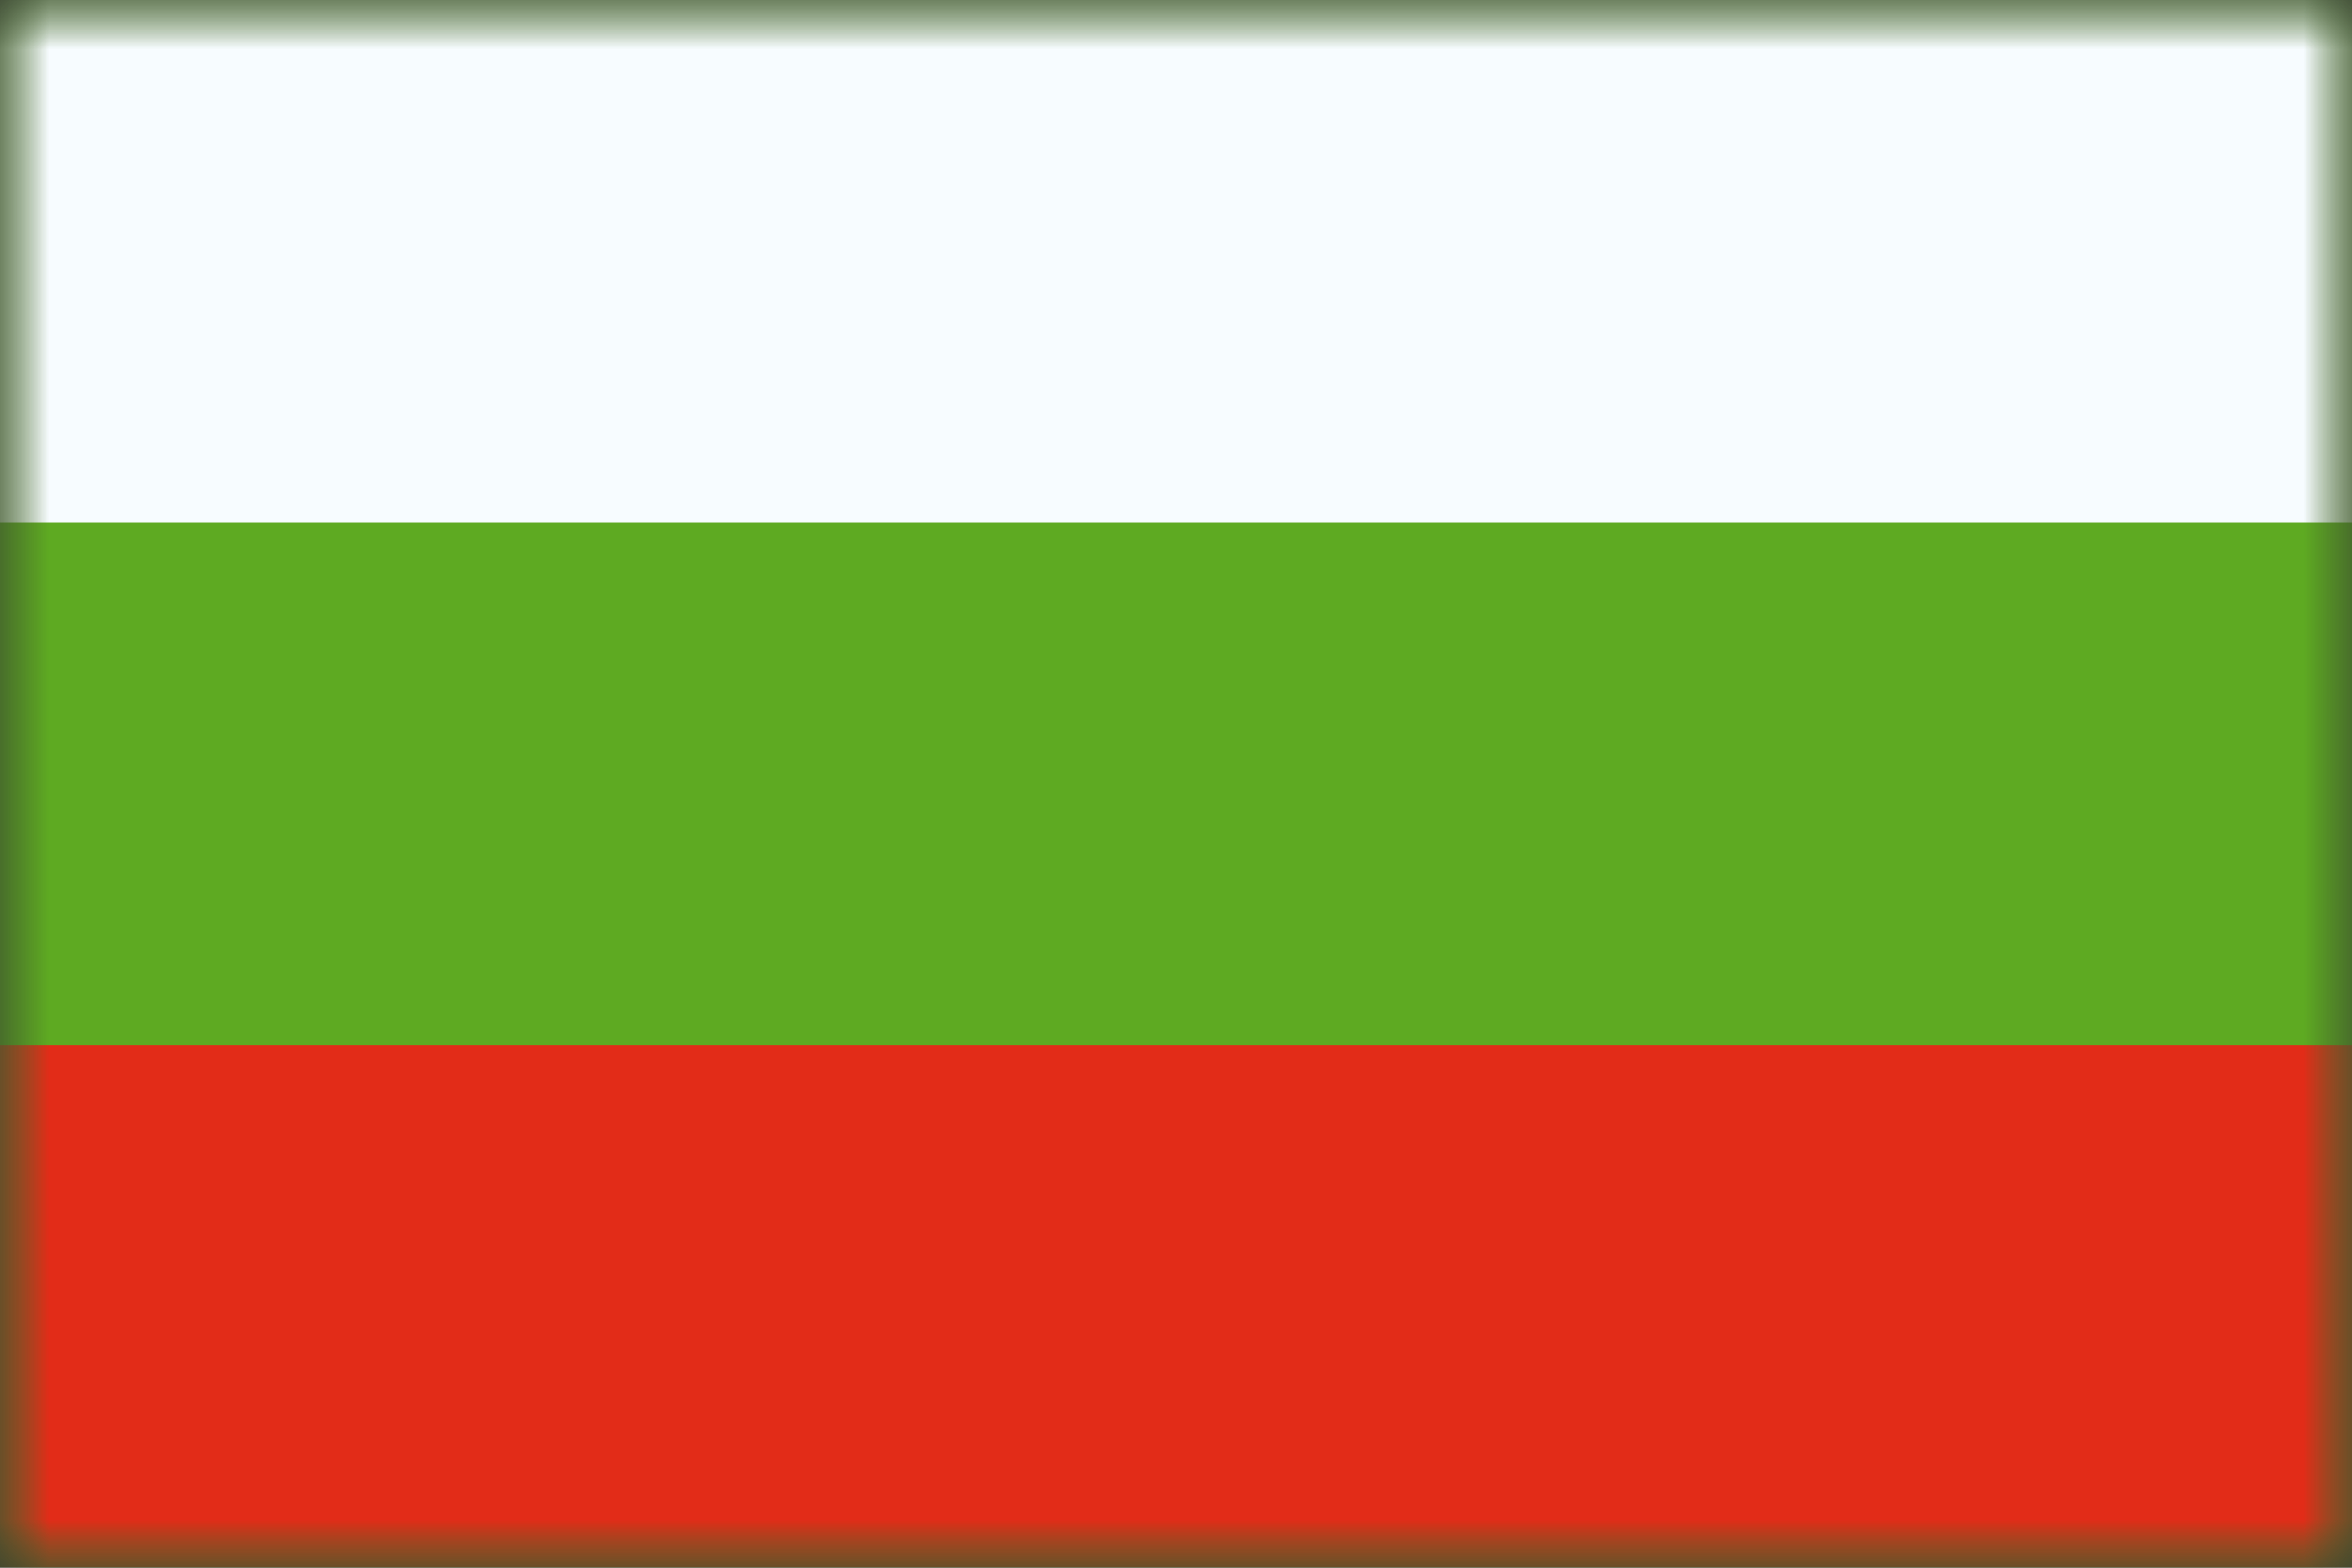
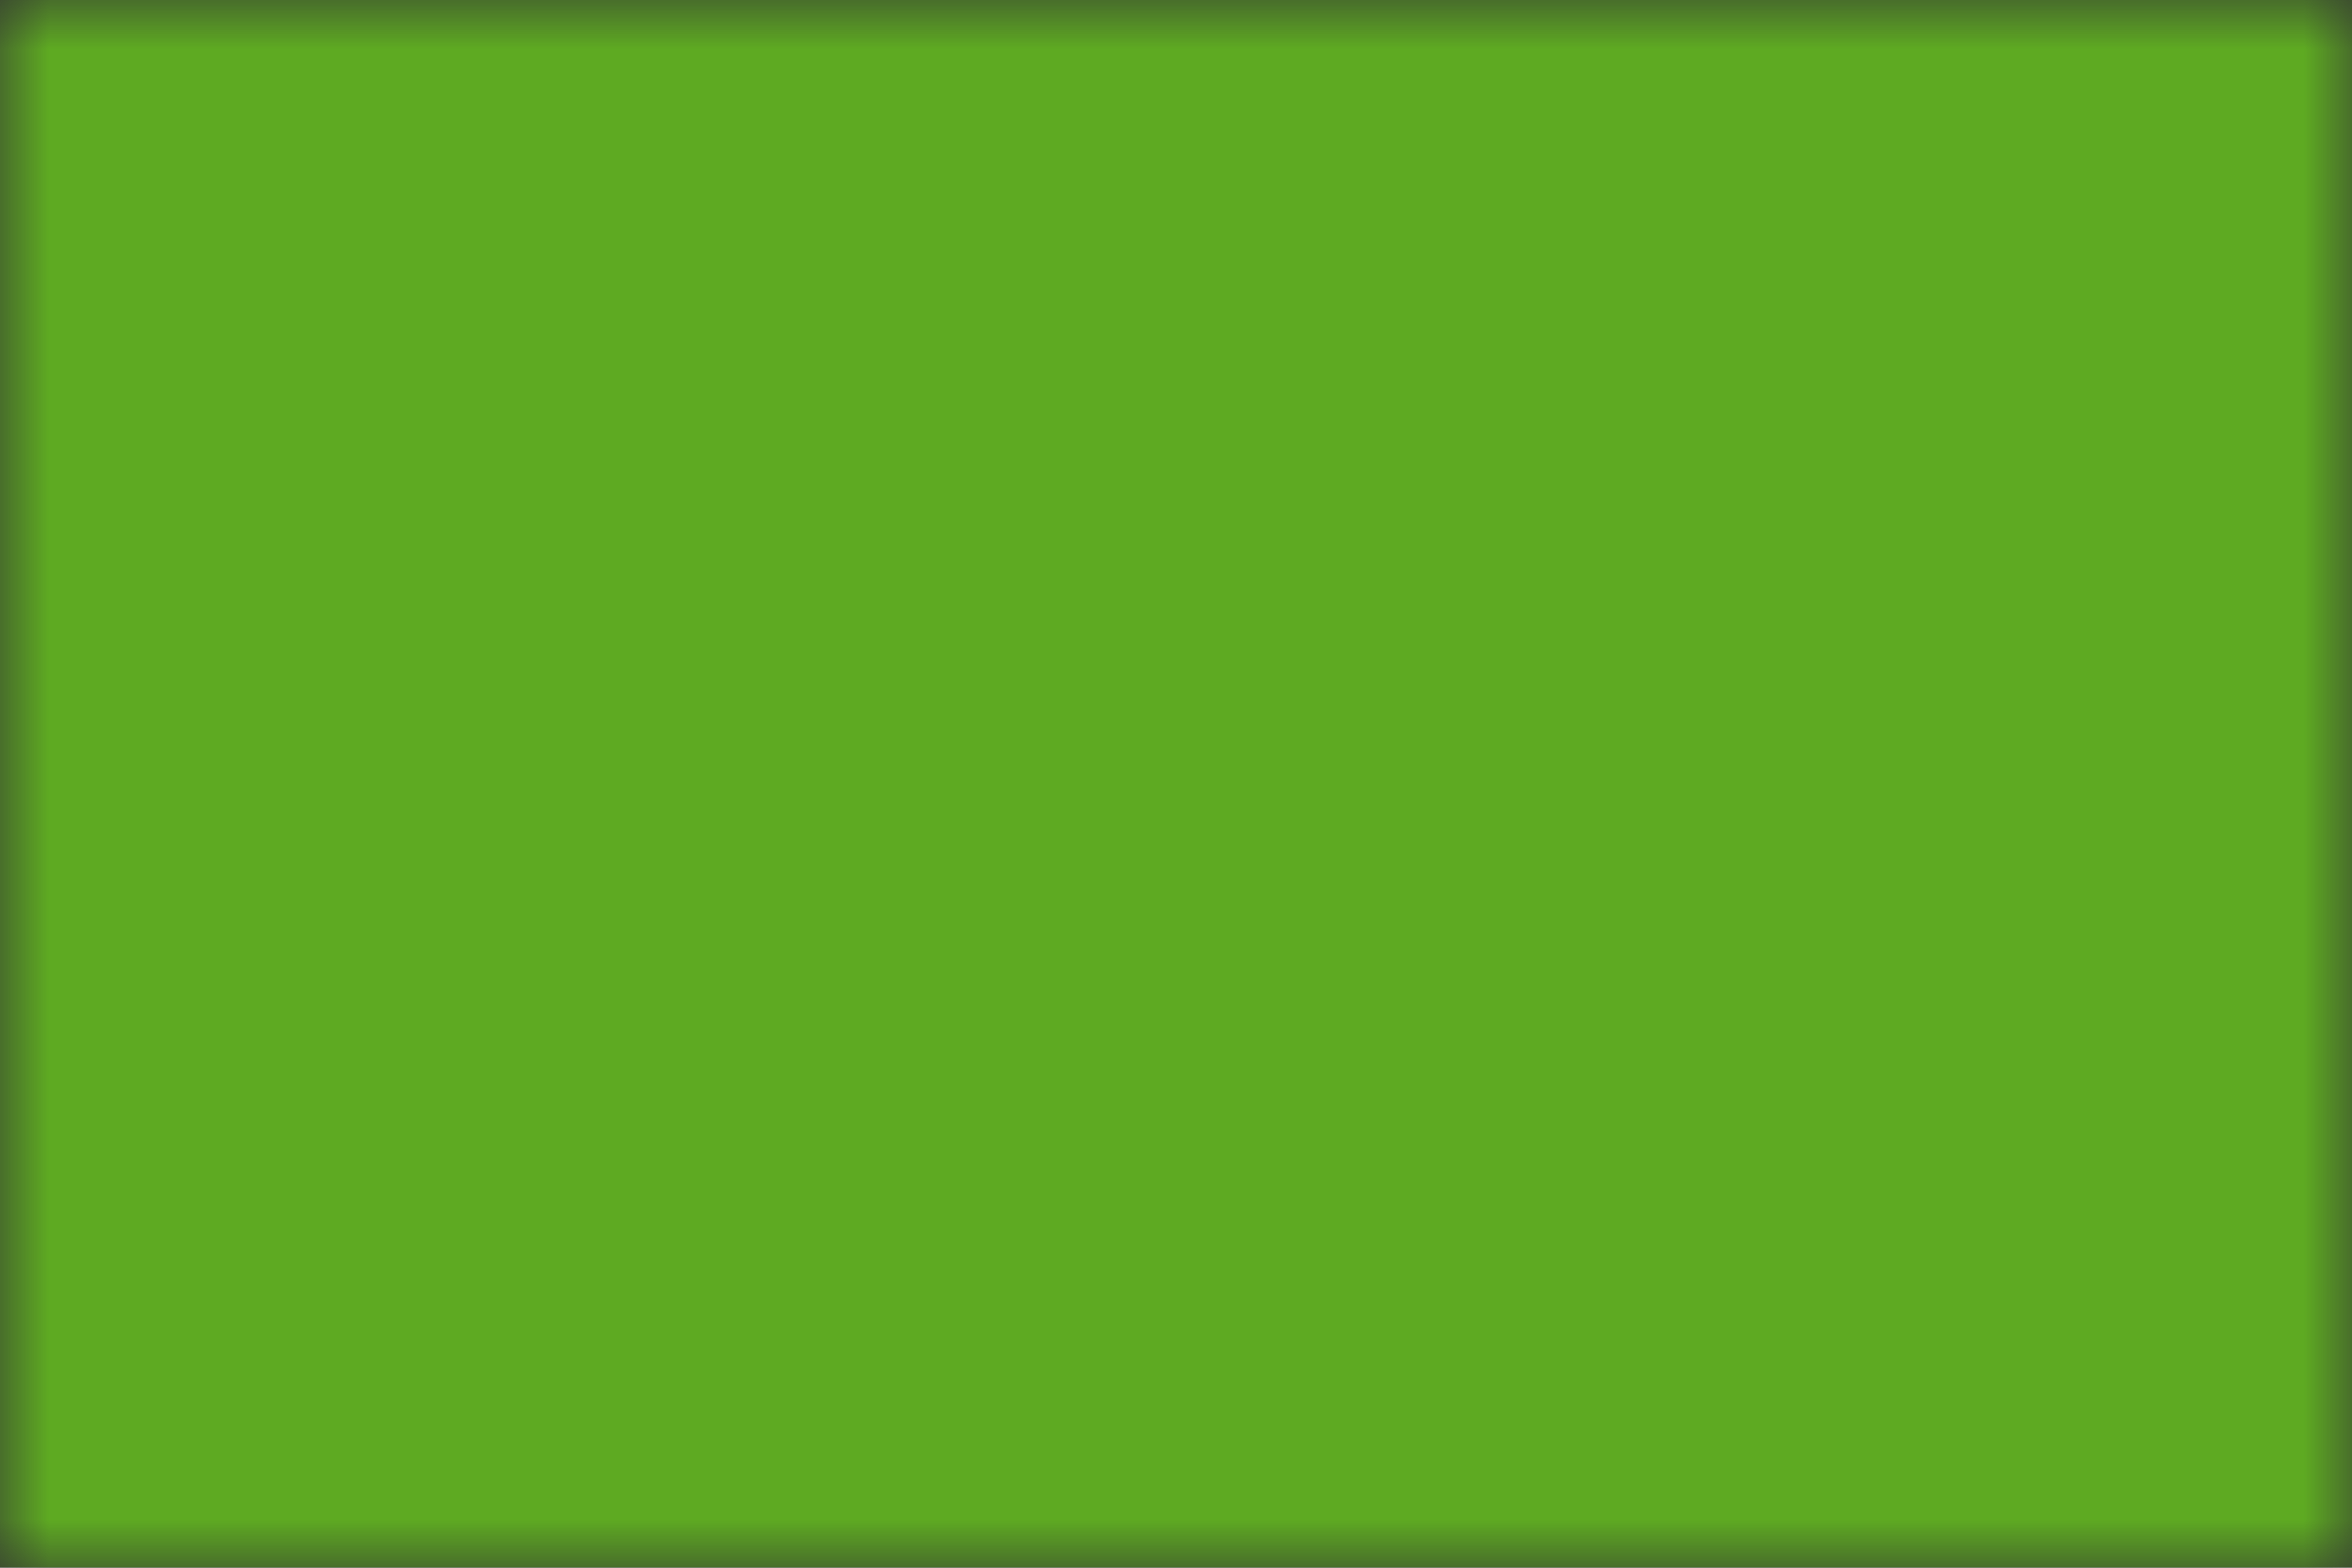
<svg xmlns="http://www.w3.org/2000/svg" width="24" height="16" viewBox="0 0 24 16" fill="none">
  <rect x="0" y="0" width="24" height="16" fill="#333333" stroke="none" />
  <mask id="mask0_4036_1740" style="mask-type:luminance" maskUnits="userSpaceOnUse" x="0" y="0" width="24" height="16">
    <rect width="24" height="16" fill="white" />
  </mask>
  <g mask="url(#mask0_4036_1740)">
    <path fill-rule="evenodd" clip-rule="evenodd" d="M0 0V16H24V0H0Z" fill="#5EAA22" />
    <mask id="mask1_4036_1740" style="mask-type:luminance" maskUnits="userSpaceOnUse" x="0" y="0" width="24" height="16">
-       <path fill-rule="evenodd" clip-rule="evenodd" d="M0 0V16H24V0H0Z" fill="white" />
-     </mask>
+       </mask>
    <g mask="url(#mask1_4036_1740)">
-       <path fill-rule="evenodd" clip-rule="evenodd" d="M0 0V5.333H24V0H0Z" fill="#F7FCFF" />
-       <path fill-rule="evenodd" clip-rule="evenodd" d="M0 10.667V16H24V10.667H0Z" fill="#E22C18" />
-     </g>
+       </g>
  </g>
</svg>